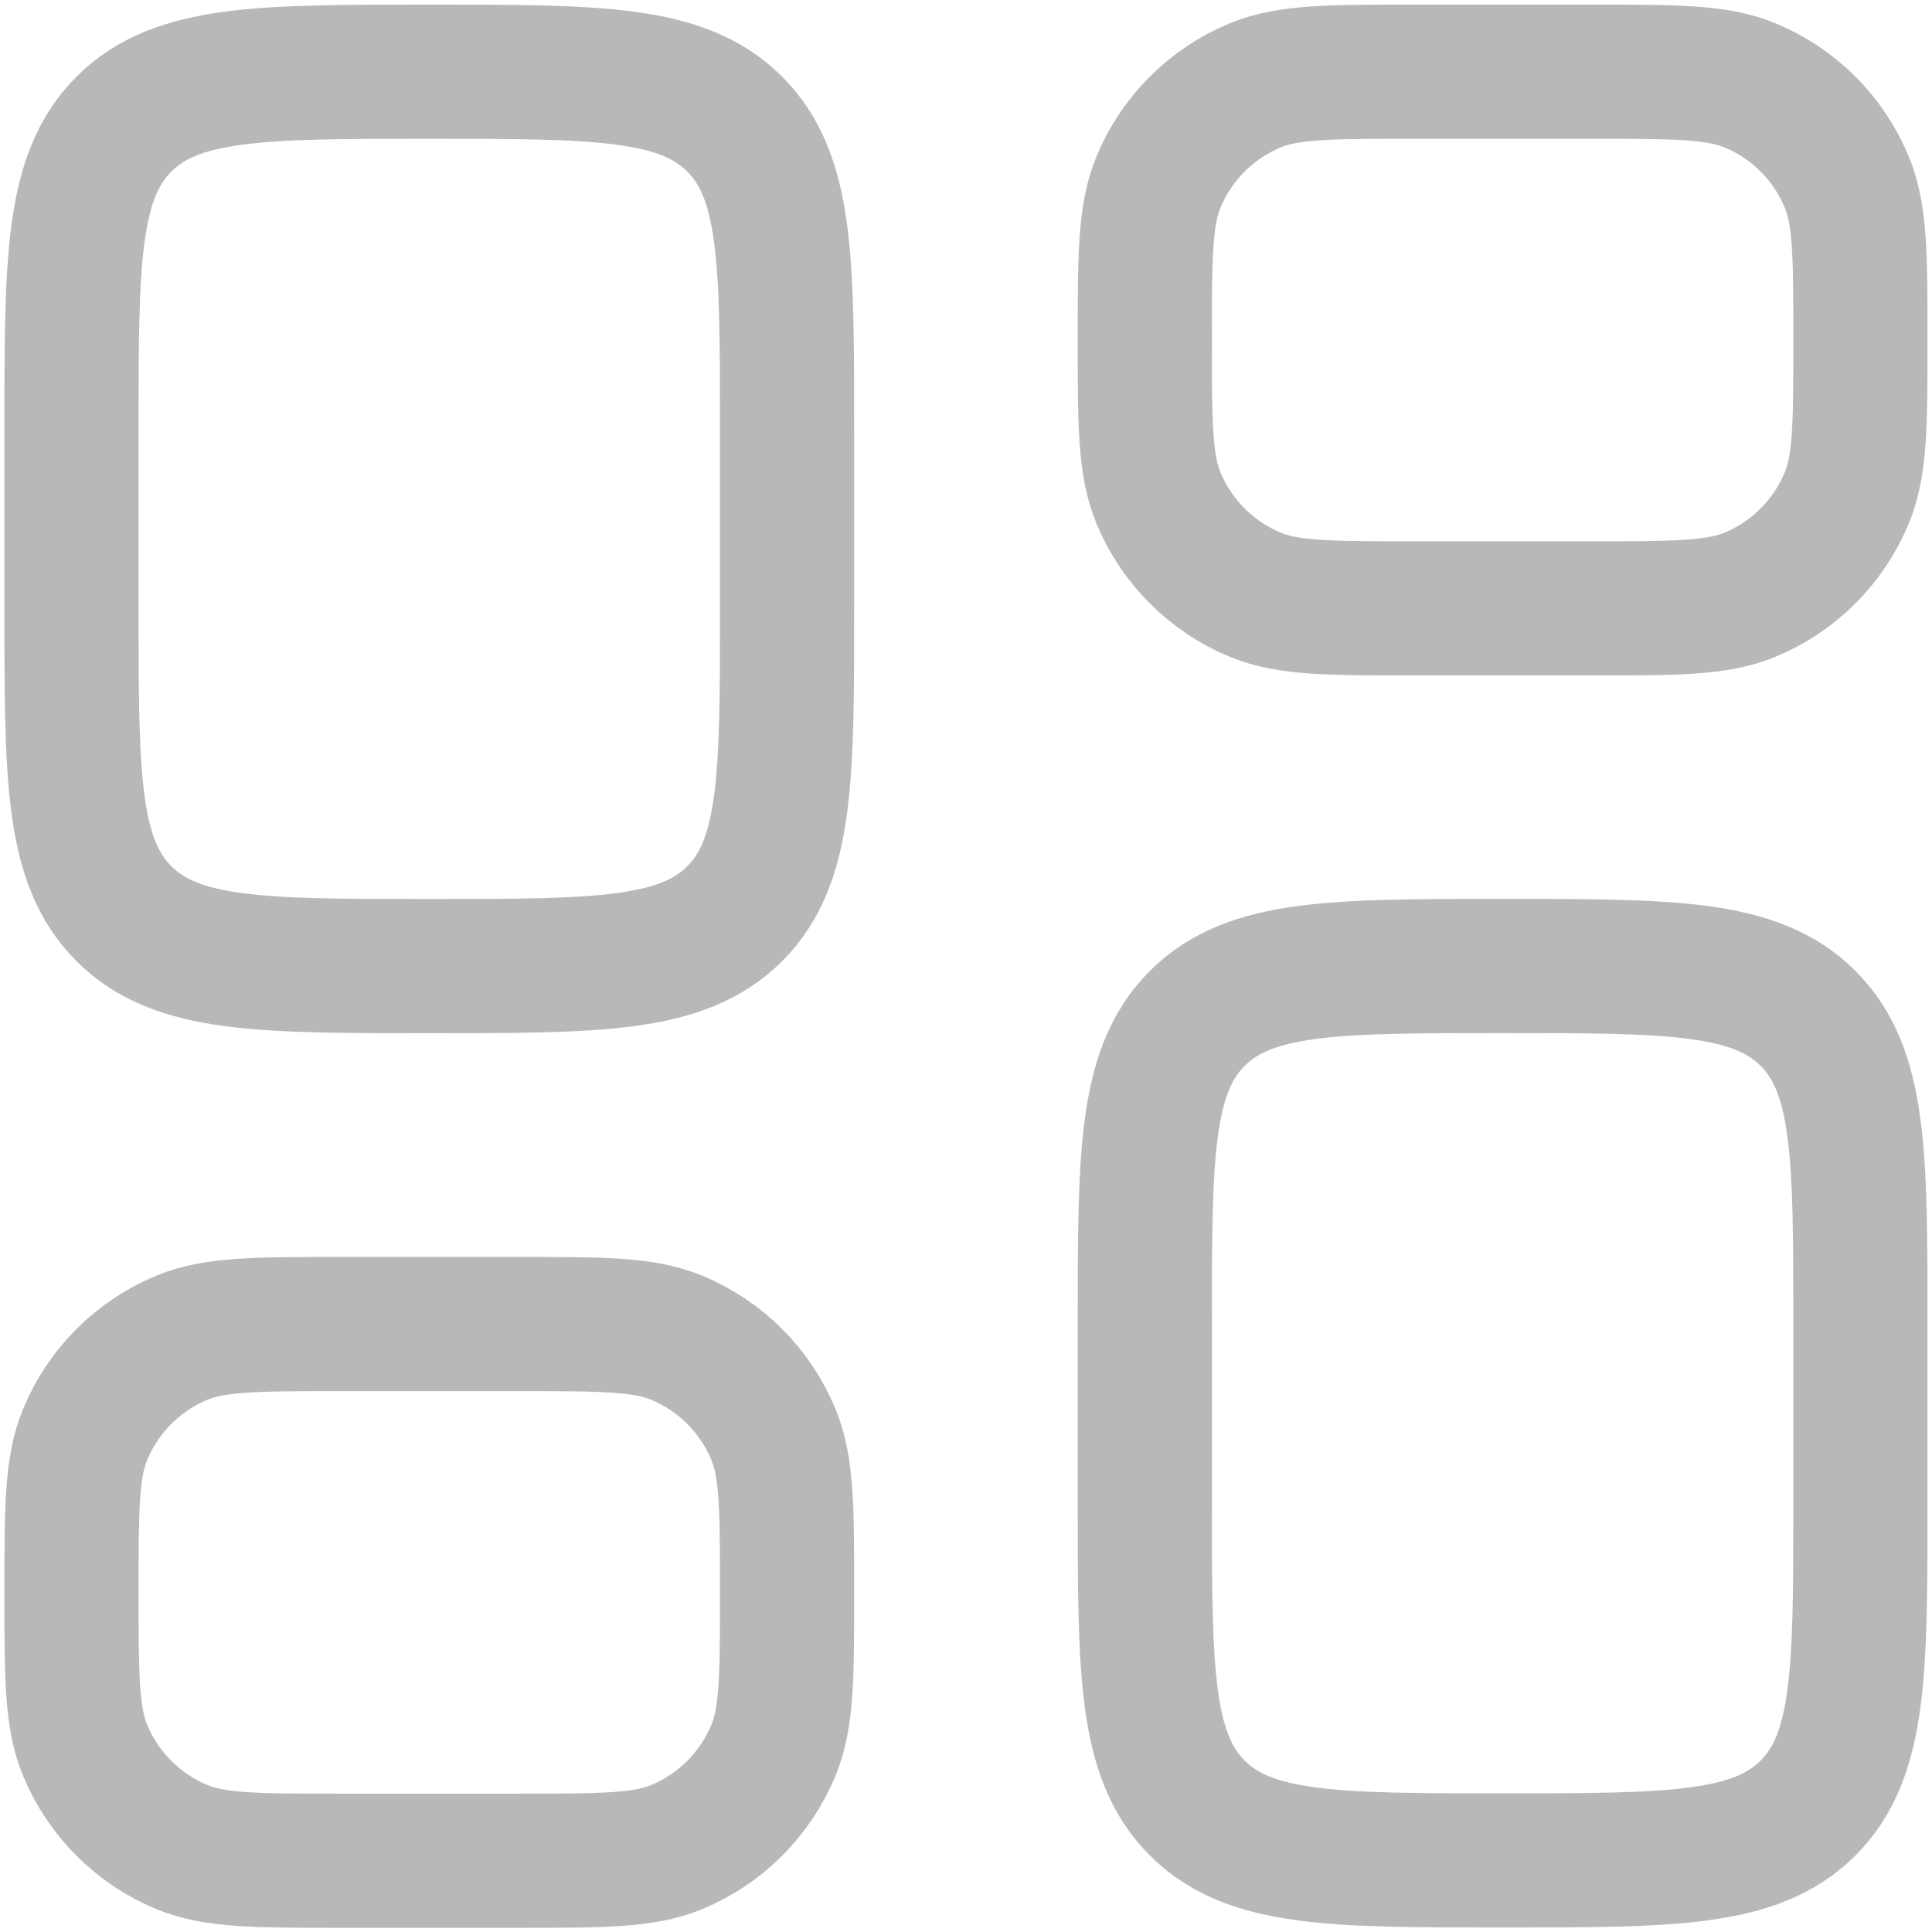
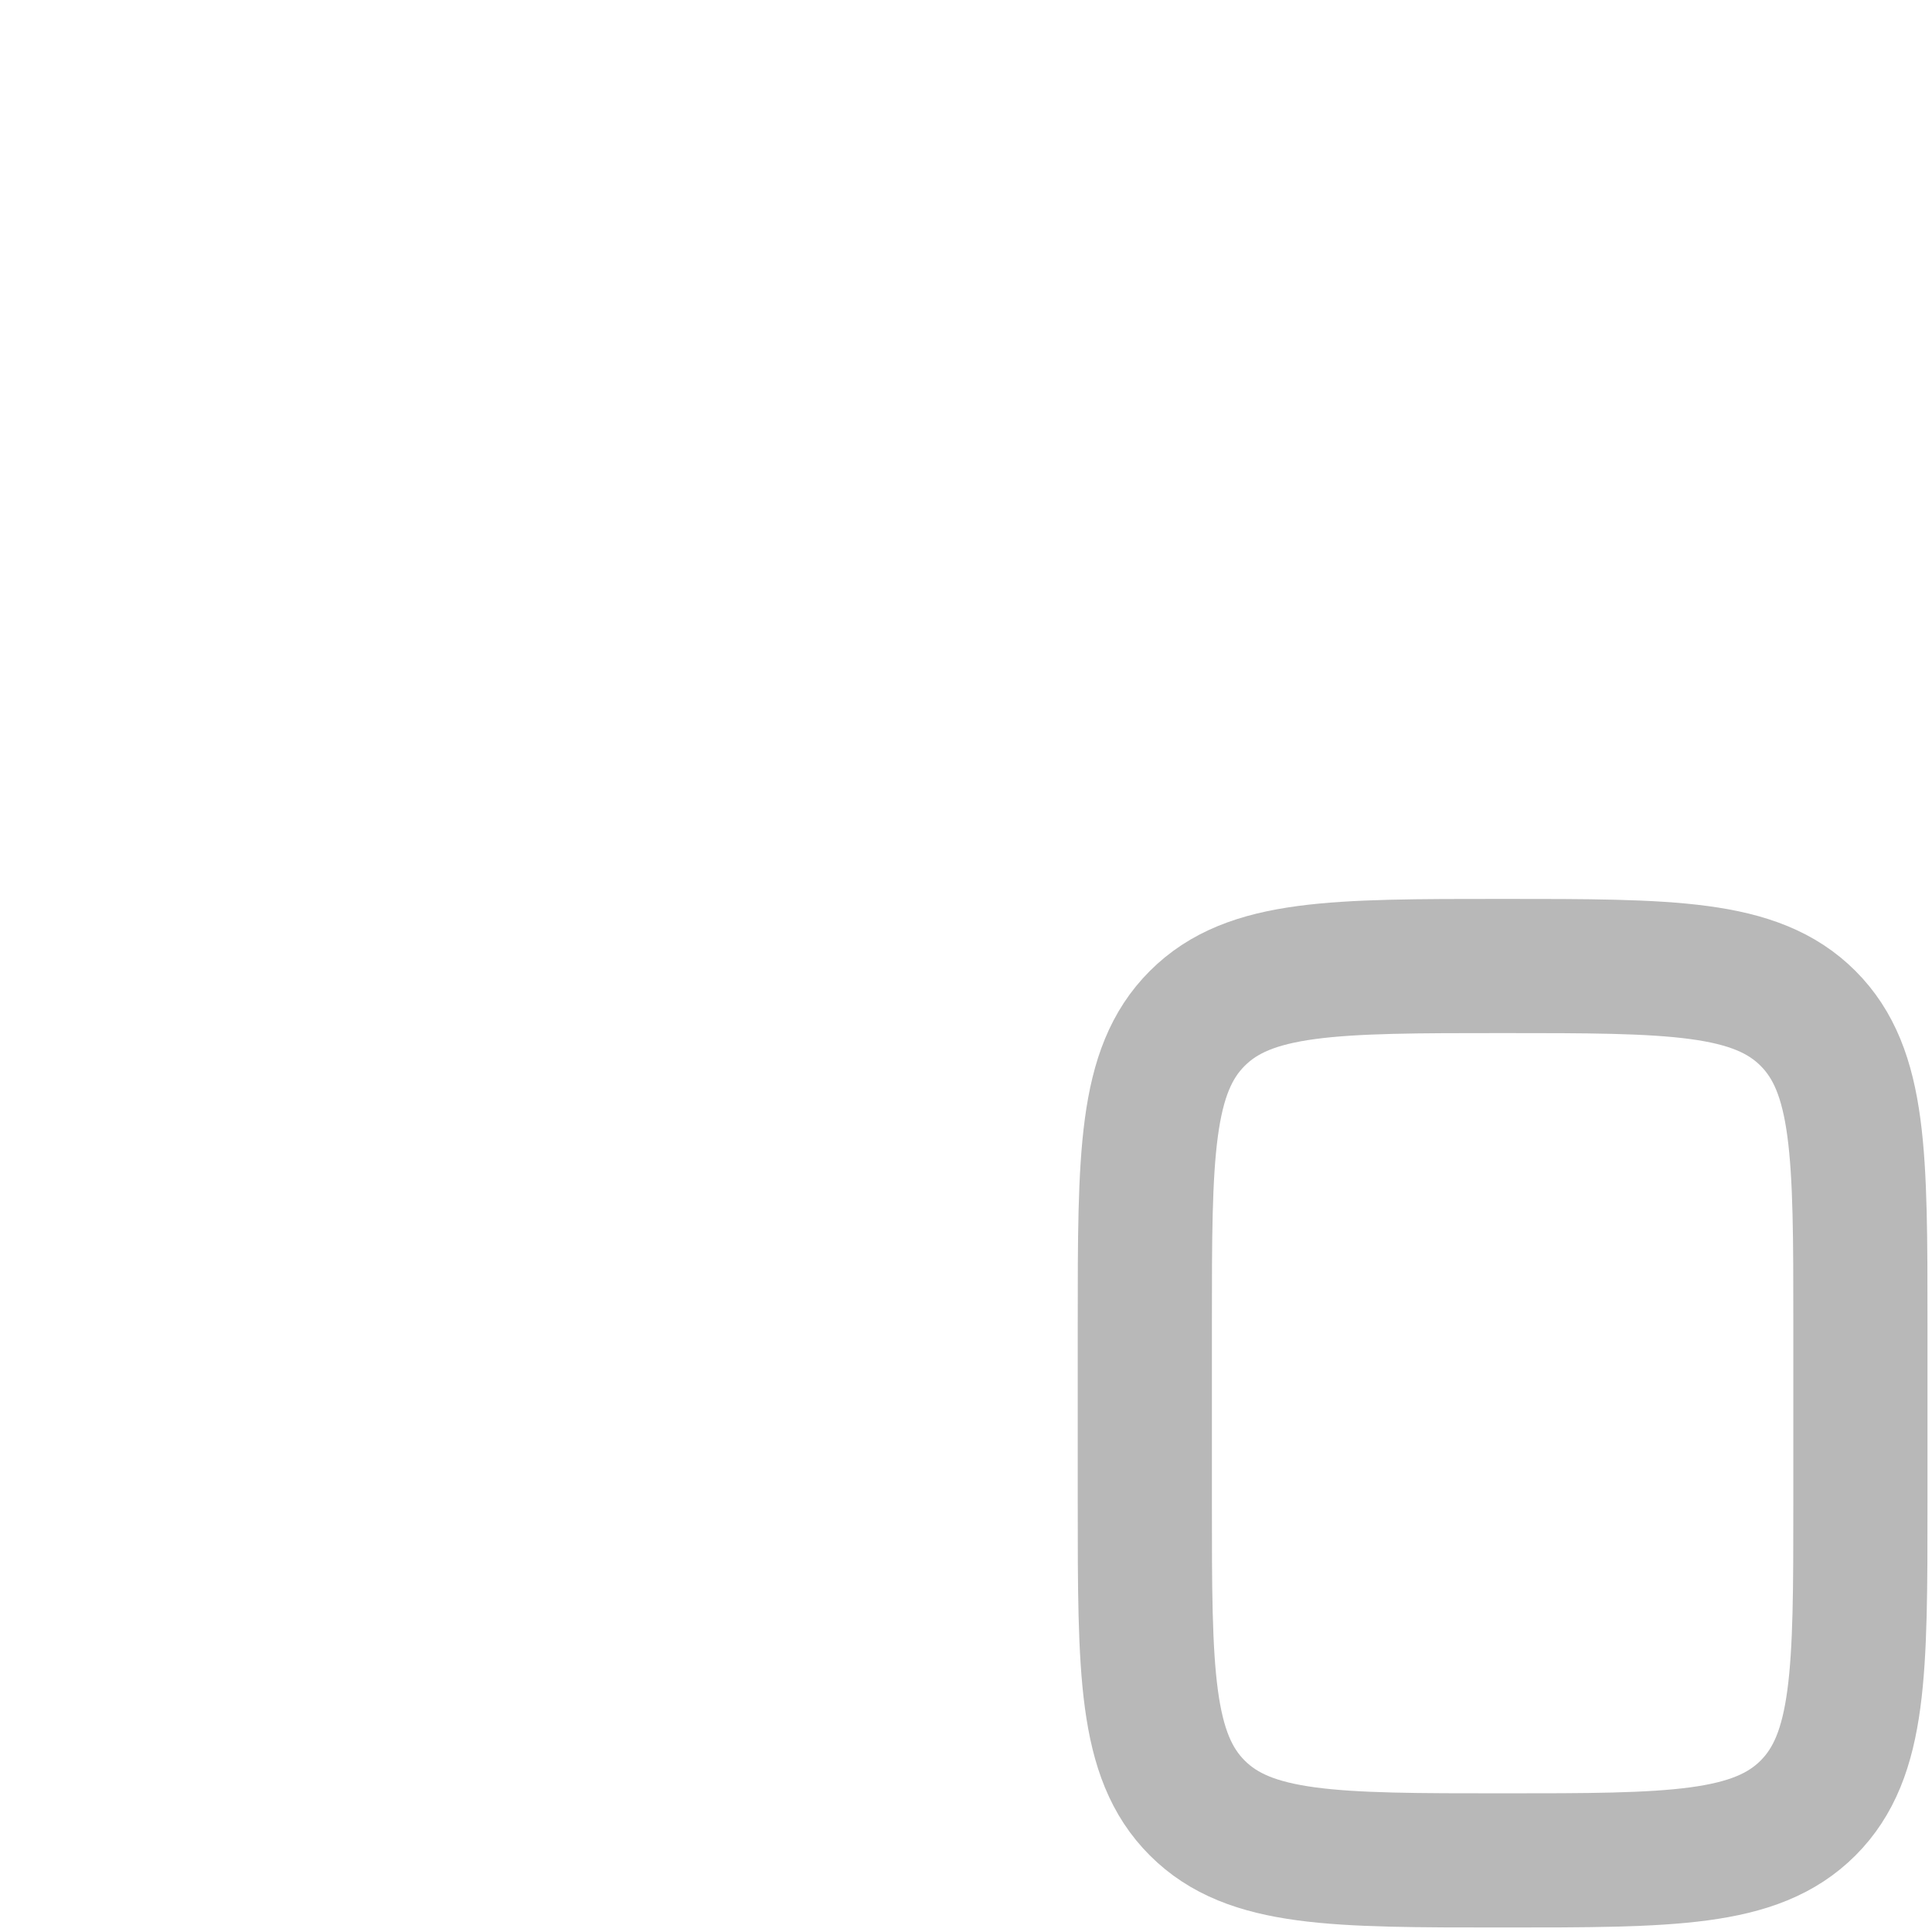
<svg xmlns="http://www.w3.org/2000/svg" width="18" height="18" viewBox="0 0 18 18" fill="none">
-   <path d="M0.666 4.001C0.666 2.43 0.666 1.644 1.155 1.156C1.643 0.668 2.428 0.668 4 0.668C5.571 0.668 6.357 0.668 6.845 1.156C7.333 1.644 7.333 2.43 7.333 4.001V5.668C7.333 7.239 7.333 8.025 6.845 8.513C6.357 9.001 5.571 9.001 4 9.001C2.428 9.001 1.643 9.001 1.155 8.513C0.666 8.025 0.666 7.239 0.666 5.668V4.001Z" stroke="#B8B8B8" stroke-width="1.25" />
-   <path d="M0.666 14.836C0.666 14.059 0.666 13.671 0.793 13.365C0.962 12.956 1.287 12.632 1.695 12.463C2.002 12.336 2.39 12.336 3.166 12.336H4.833C5.61 12.336 5.998 12.336 6.304 12.463C6.713 12.632 7.037 12.956 7.206 13.365C7.333 13.671 7.333 14.059 7.333 14.836C7.333 15.613 7.333 16.001 7.206 16.307C7.037 16.715 6.713 17.04 6.304 17.209C5.998 17.336 5.61 17.336 4.833 17.336H3.166C2.39 17.336 2.002 17.336 1.695 17.209C1.287 17.04 0.962 16.715 0.793 16.307C0.666 16.001 0.666 15.613 0.666 14.836Z" stroke="#B8B8B8" stroke-width="1.25" />
  <path d="M10.666 12.333C10.666 10.762 10.666 9.976 11.155 9.488C11.643 9 12.428 9 14 9C15.571 9 16.357 9 16.845 9.488C17.333 9.976 17.333 10.762 17.333 12.333V14C17.333 15.571 17.333 16.357 16.845 16.845C16.357 17.333 15.571 17.333 14 17.333C12.428 17.333 11.643 17.333 11.155 16.845C10.666 16.357 10.666 15.571 10.666 14V12.333Z" stroke="#B8B8B8" stroke-width="1.25" />
-   <path d="M10.666 3.168C10.666 2.391 10.666 2.003 10.793 1.697C10.962 1.288 11.287 0.964 11.695 0.795C12.002 0.668 12.39 0.668 13.166 0.668H14.833C15.61 0.668 15.998 0.668 16.304 0.795C16.713 0.964 17.037 1.288 17.206 1.697C17.333 2.003 17.333 2.391 17.333 3.168C17.333 3.945 17.333 4.333 17.206 4.639C17.037 5.047 16.713 5.372 16.304 5.541C15.998 5.668 15.61 5.668 14.833 5.668H13.166C12.39 5.668 12.002 5.668 11.695 5.541C11.287 5.372 10.962 5.047 10.793 4.639C10.666 4.333 10.666 3.945 10.666 3.168Z" stroke="#B8B8B8" stroke-width="1.25" />
</svg>